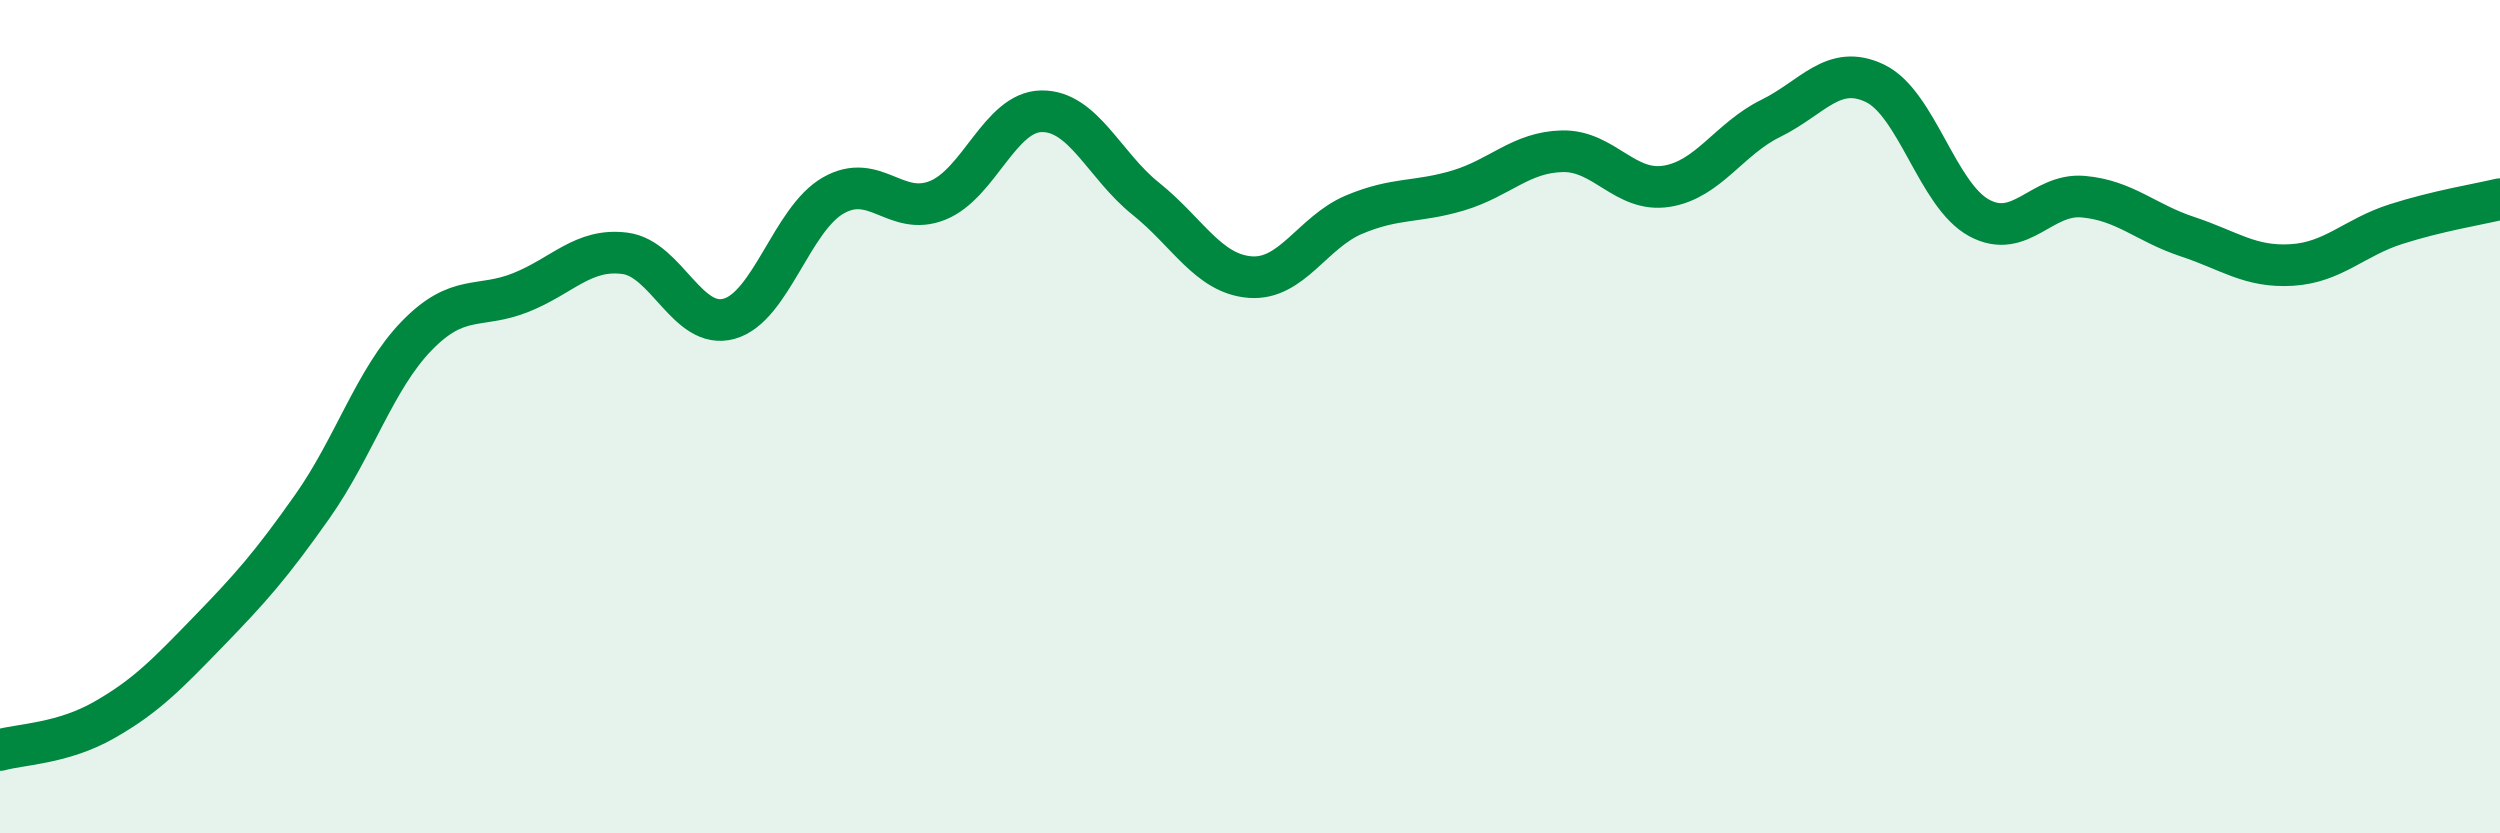
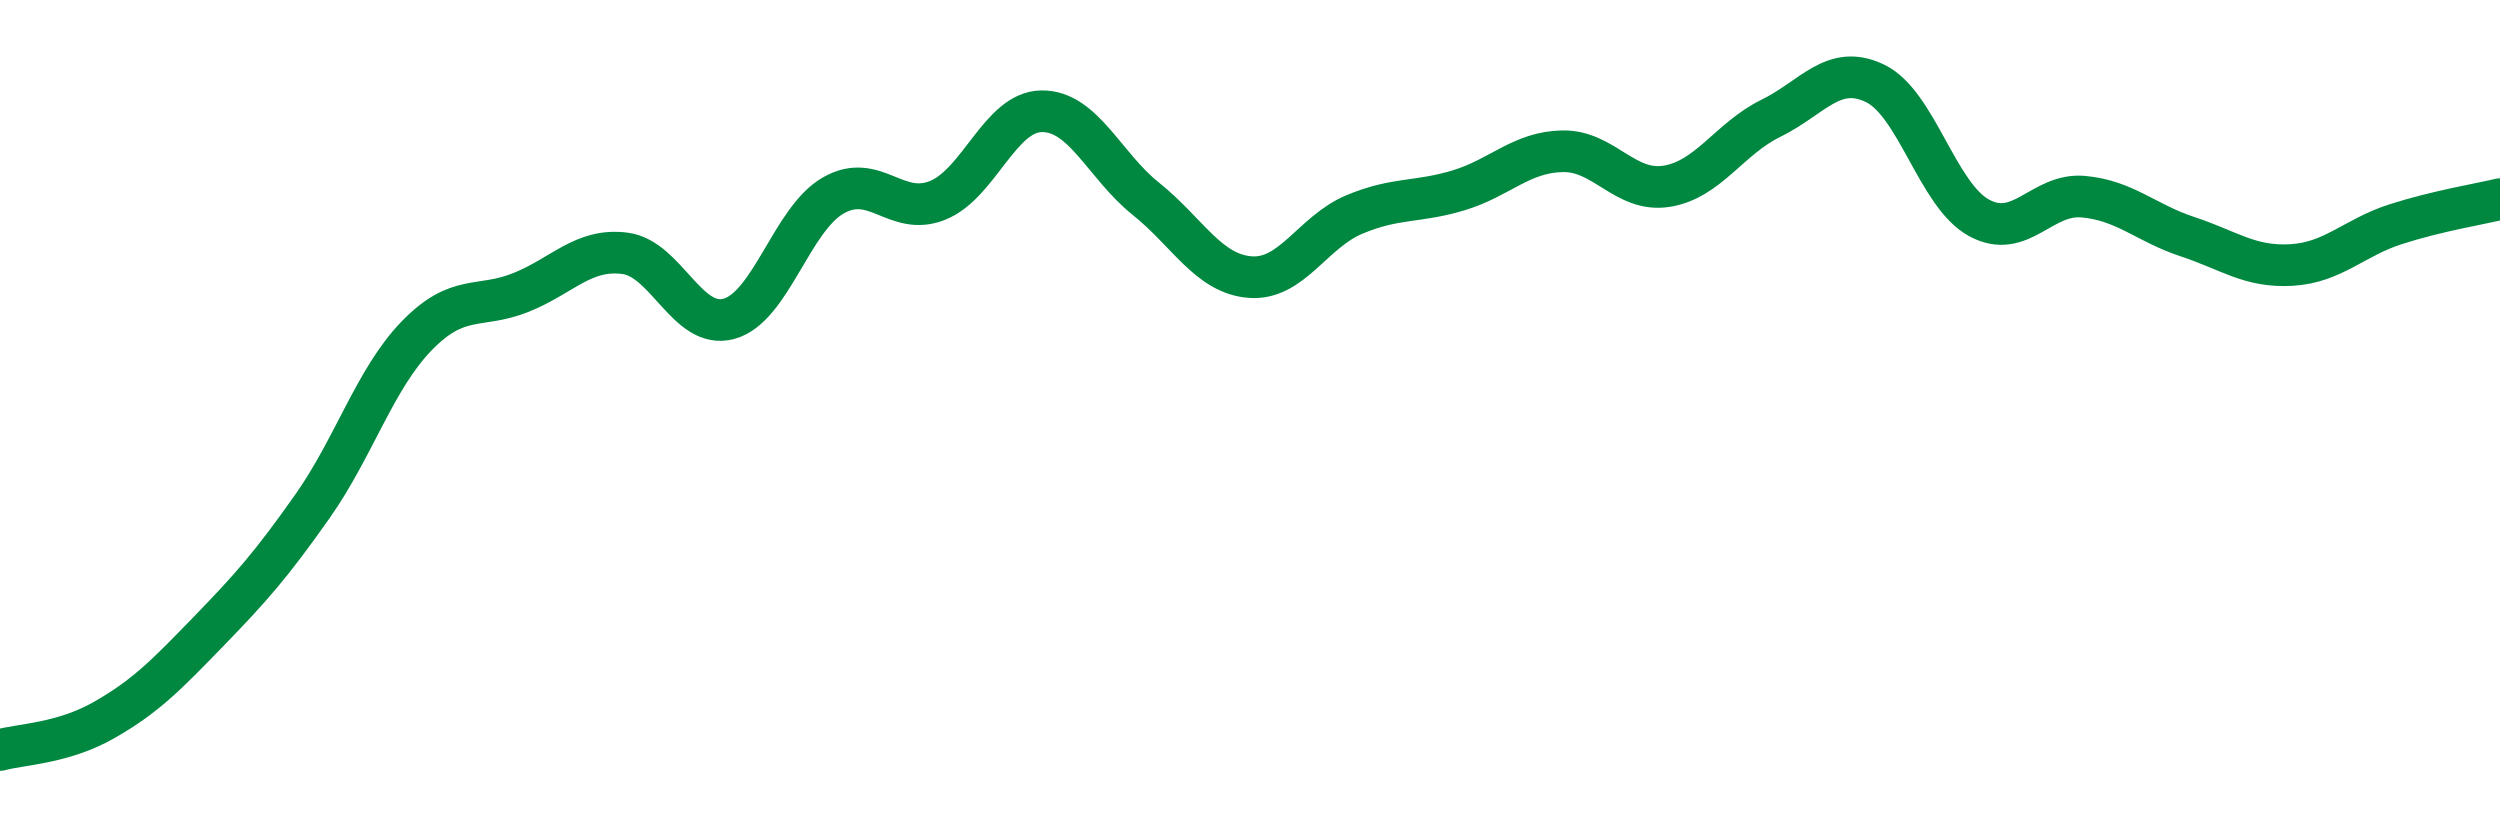
<svg xmlns="http://www.w3.org/2000/svg" width="60" height="20" viewBox="0 0 60 20">
-   <path d="M 0,18 C 0.5,17.86 1.5,17.85 2.5,17.28 C 3.5,16.71 4,16.19 5,15.16 C 6,14.13 6.5,13.57 7.5,12.15 C 8.5,10.73 9,9.09 10,8.06 C 11,7.03 11.5,7.42 12.5,7.02 C 13.5,6.62 14,5.95 15,6.08 C 16,6.21 16.5,7.93 17.5,7.65 C 18.5,7.37 19,5.26 20,4.69 C 21,4.12 21.5,5.21 22.5,4.81 C 23.5,4.41 24,2.68 25,2.67 C 26,2.66 26.5,3.97 27.5,4.77 C 28.5,5.57 29,6.57 30,6.65 C 31,6.73 31.5,5.57 32.5,5.15 C 33.5,4.73 34,4.87 35,4.57 C 36,4.27 36.5,3.65 37.5,3.63 C 38.5,3.61 39,4.63 40,4.47 C 41,4.31 41.5,3.33 42.5,2.84 C 43.5,2.35 44,1.52 45,2 C 46,2.48 46.5,4.69 47.5,5.23 C 48.5,5.77 49,4.63 50,4.72 C 51,4.81 51.5,5.35 52.5,5.68 C 53.5,6.01 54,6.42 55,6.36 C 56,6.3 56.5,5.7 57.5,5.38 C 58.5,5.06 59.5,4.9 60,4.78L60 20L0 20Z" fill="#008740" opacity="0.1" stroke-linecap="round" stroke-linejoin="round" />
  <path d="M 0,18 C 0.5,17.86 1.5,17.85 2.5,17.28 C 3.5,16.71 4,16.19 5,15.16 C 6,14.13 6.5,13.57 7.5,12.15 C 8.5,10.73 9,9.09 10,8.06 C 11,7.03 11.5,7.42 12.5,7.02 C 13.5,6.62 14,5.95 15,6.08 C 16,6.21 16.5,7.93 17.5,7.65 C 18.5,7.37 19,5.26 20,4.69 C 21,4.12 21.5,5.21 22.5,4.81 C 23.5,4.41 24,2.68 25,2.67 C 26,2.66 26.5,3.97 27.5,4.77 C 28.5,5.57 29,6.57 30,6.65 C 31,6.73 31.5,5.57 32.5,5.15 C 33.5,4.73 34,4.87 35,4.57 C 36,4.27 36.5,3.65 37.5,3.63 C 38.5,3.61 39,4.63 40,4.47 C 41,4.31 41.5,3.33 42.5,2.84 C 43.5,2.35 44,1.52 45,2 C 46,2.48 46.5,4.69 47.5,5.23 C 48.5,5.77 49,4.63 50,4.72 C 51,4.81 51.5,5.35 52.5,5.68 C 53.5,6.01 54,6.42 55,6.36 C 56,6.3 56.5,5.7 57.5,5.38 C 58.5,5.06 59.5,4.9 60,4.78" stroke="#008740" stroke-width="1" fill="none" stroke-linecap="round" stroke-linejoin="round" />
</svg>